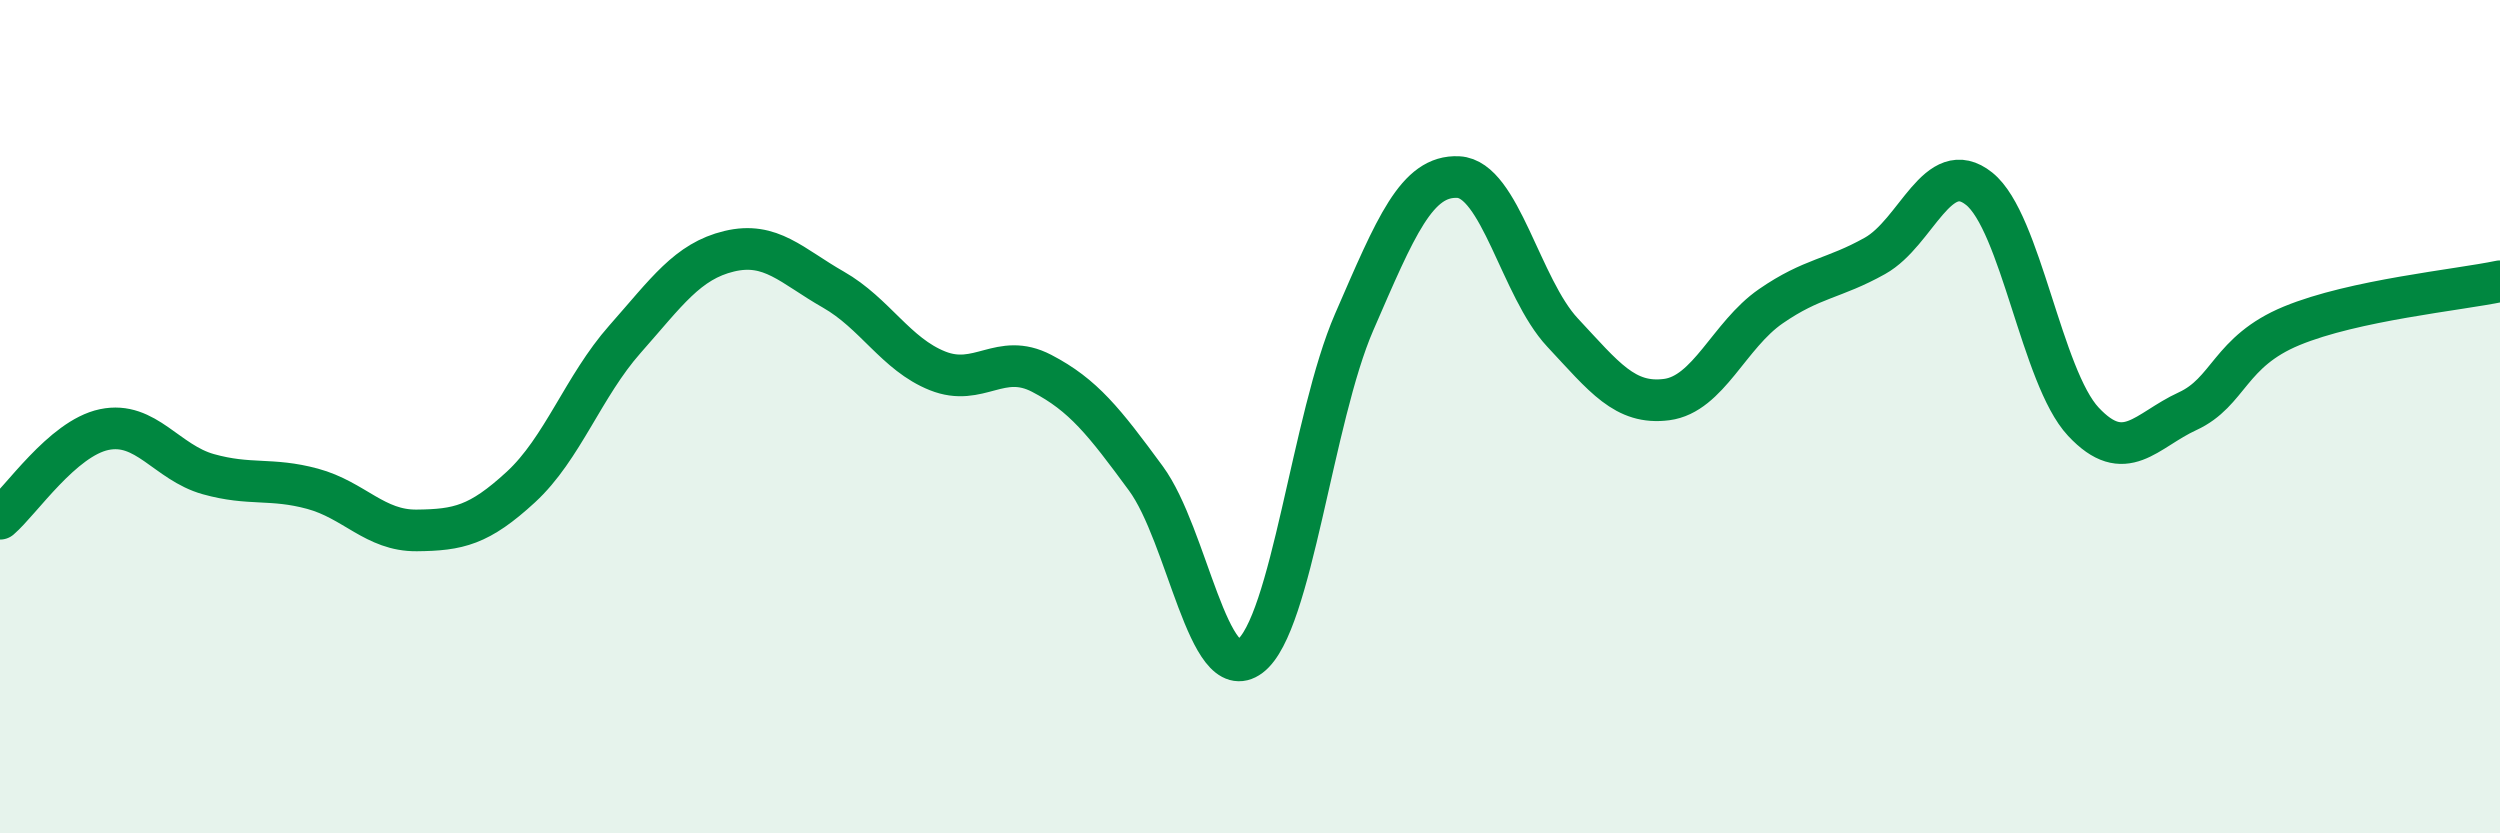
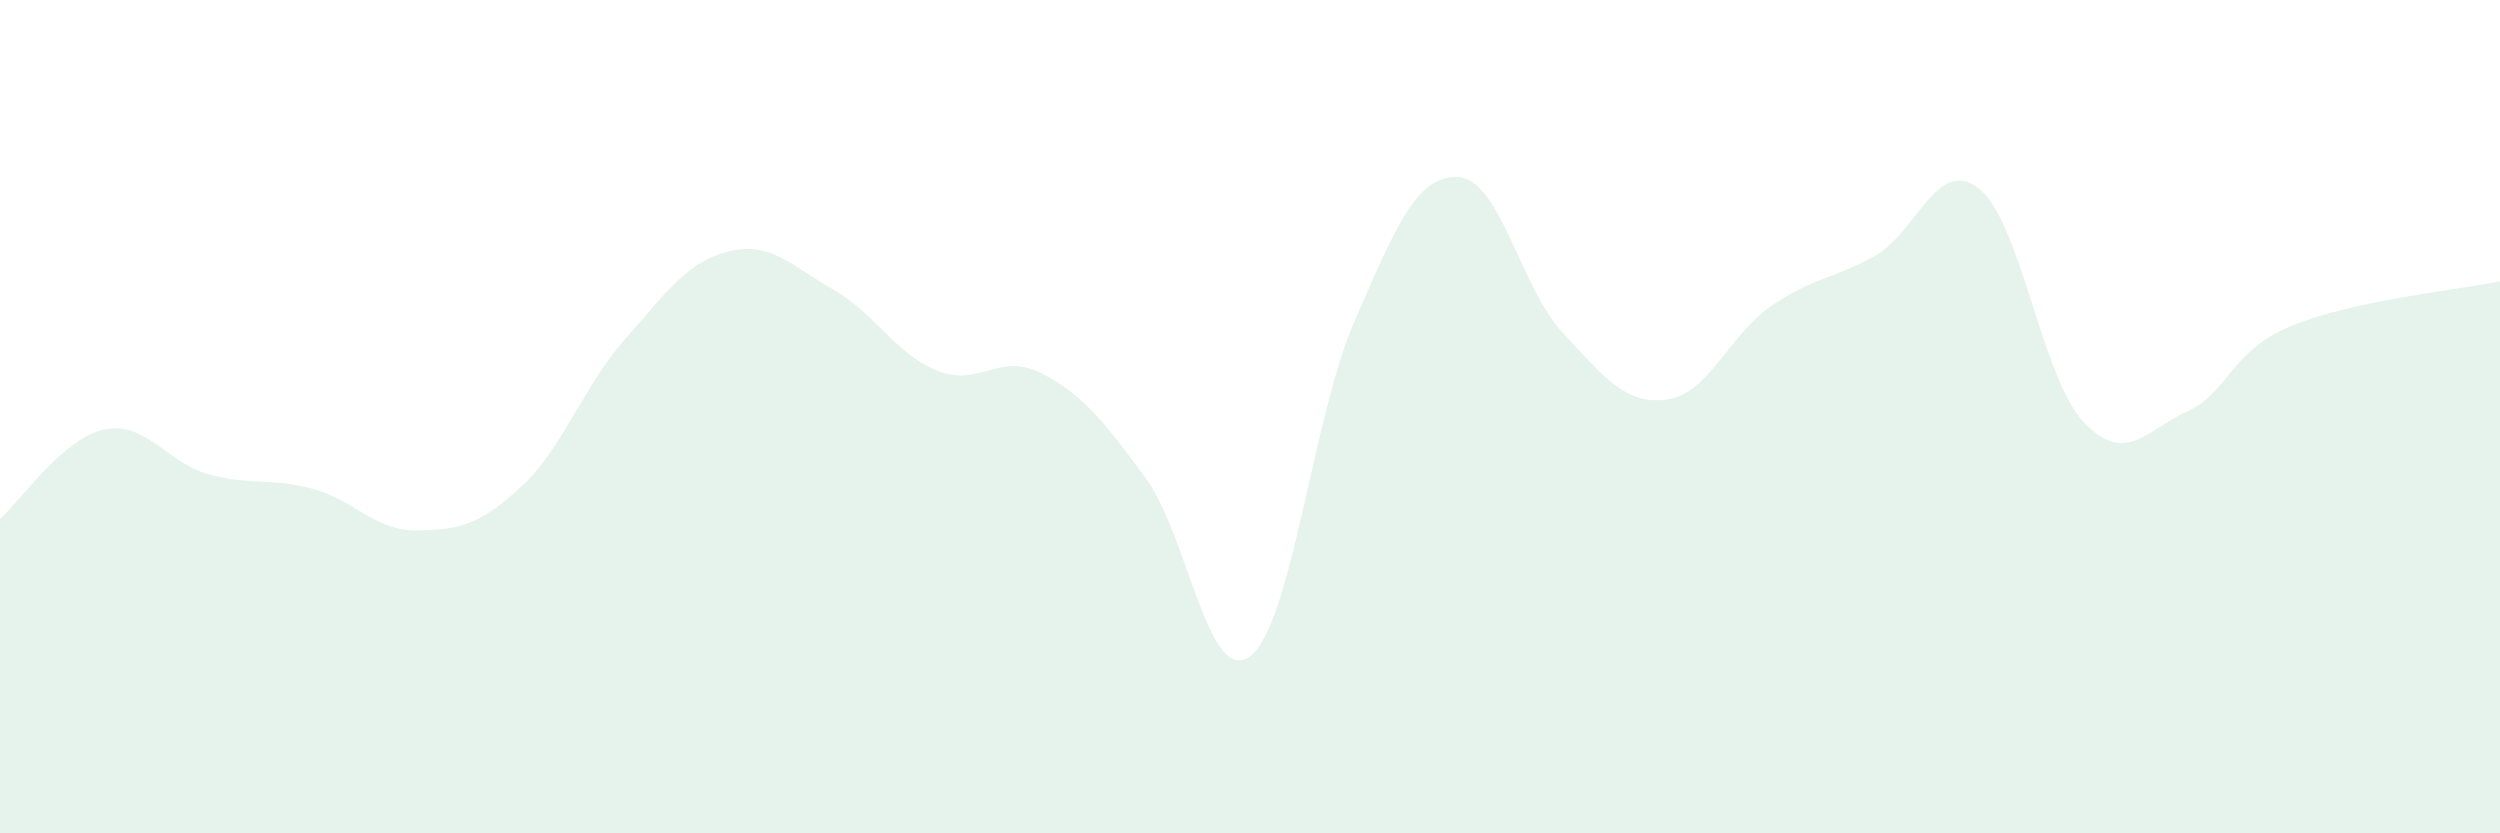
<svg xmlns="http://www.w3.org/2000/svg" width="60" height="20" viewBox="0 0 60 20">
  <path d="M 0,12.45 C 0.5,12.02 1.5,10.52 2.5,10.31 C 3.5,10.1 4,11.1 5,11.38 C 6,11.66 6.5,11.46 7.5,11.73 C 8.5,12 9,12.74 10,12.73 C 11,12.72 11.5,12.61 12.5,11.69 C 13.5,10.77 14,9.27 15,8.14 C 16,7.01 16.5,6.27 17.5,6.03 C 18.5,5.79 19,6.38 20,6.95 C 21,7.52 21.5,8.5 22.5,8.9 C 23.5,9.3 24,8.44 25,8.96 C 26,9.48 26.5,10.12 27.5,11.48 C 28.5,12.84 29,16.5 30,15.75 C 31,15 31.5,10.03 32.5,7.73 C 33.5,5.43 34,4.2 35,4.25 C 36,4.3 36.5,6.91 37.5,7.98 C 38.5,9.05 39,9.72 40,9.59 C 41,9.46 41.5,8.04 42.5,7.35 C 43.5,6.66 44,6.7 45,6.14 C 46,5.58 46.5,3.73 47.5,4.53 C 48.5,5.33 49,9.05 50,10.12 C 51,11.19 51.5,10.33 52.5,9.87 C 53.5,9.41 53.5,8.44 55,7.82 C 56.5,7.2 59,6.96 60,6.75L60 20L0 20Z" fill="#008740" opacity="0.1" stroke-linecap="round" stroke-linejoin="round" />
-   <path d="M 0,12.45 C 0.5,12.02 1.5,10.52 2.5,10.31 C 3.5,10.1 4,11.1 5,11.38 C 6,11.66 6.5,11.46 7.5,11.73 C 8.5,12 9,12.74 10,12.73 C 11,12.72 11.5,12.61 12.5,11.69 C 13.5,10.77 14,9.27 15,8.14 C 16,7.01 16.5,6.27 17.5,6.03 C 18.5,5.79 19,6.38 20,6.95 C 21,7.52 21.5,8.5 22.5,8.9 C 23.5,9.3 24,8.44 25,8.96 C 26,9.48 26.5,10.12 27.5,11.48 C 28.5,12.84 29,16.5 30,15.75 C 31,15 31.5,10.03 32.5,7.73 C 33.5,5.43 34,4.2 35,4.25 C 36,4.3 36.5,6.91 37.5,7.98 C 38.5,9.05 39,9.72 40,9.59 C 41,9.46 41.5,8.04 42.5,7.35 C 43.5,6.66 44,6.7 45,6.14 C 46,5.58 46.5,3.73 47.5,4.53 C 48.5,5.33 49,9.05 50,10.12 C 51,11.19 51.5,10.33 52.5,9.87 C 53.5,9.41 53.5,8.44 55,7.82 C 56.5,7.2 59,6.96 60,6.75" stroke="#008740" stroke-width="1" fill="none" stroke-linecap="round" stroke-linejoin="round" />
</svg>